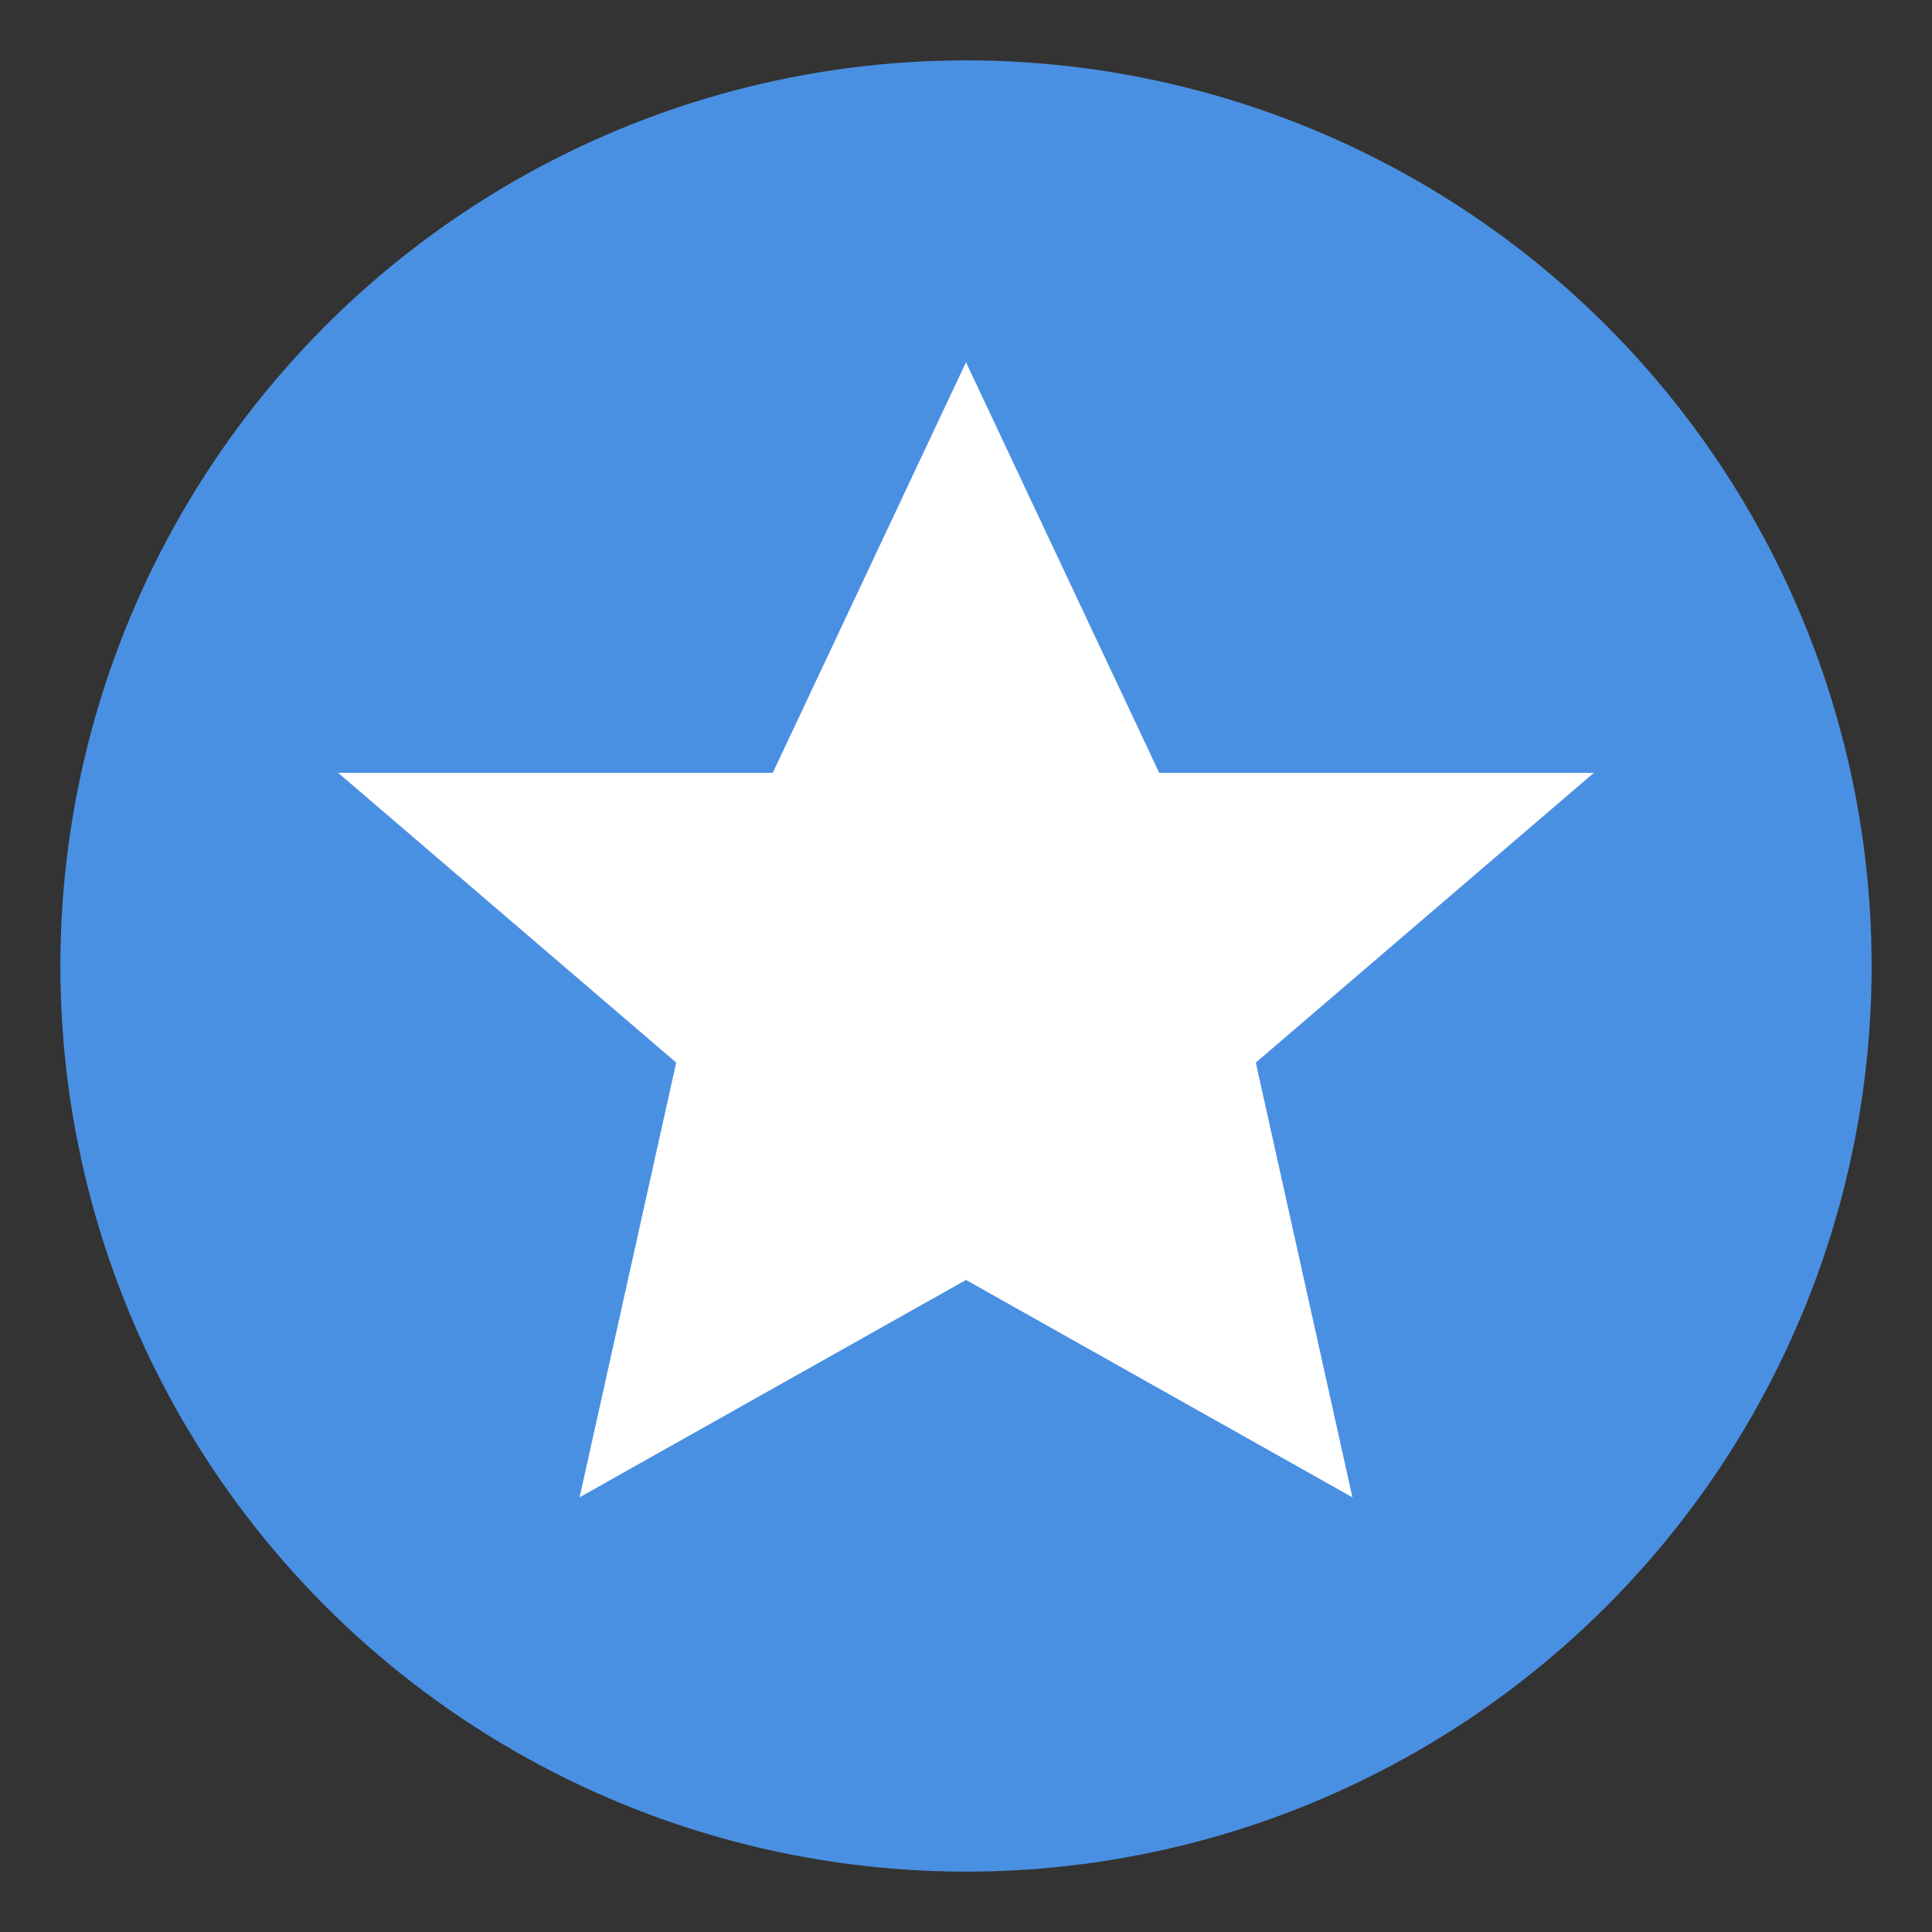
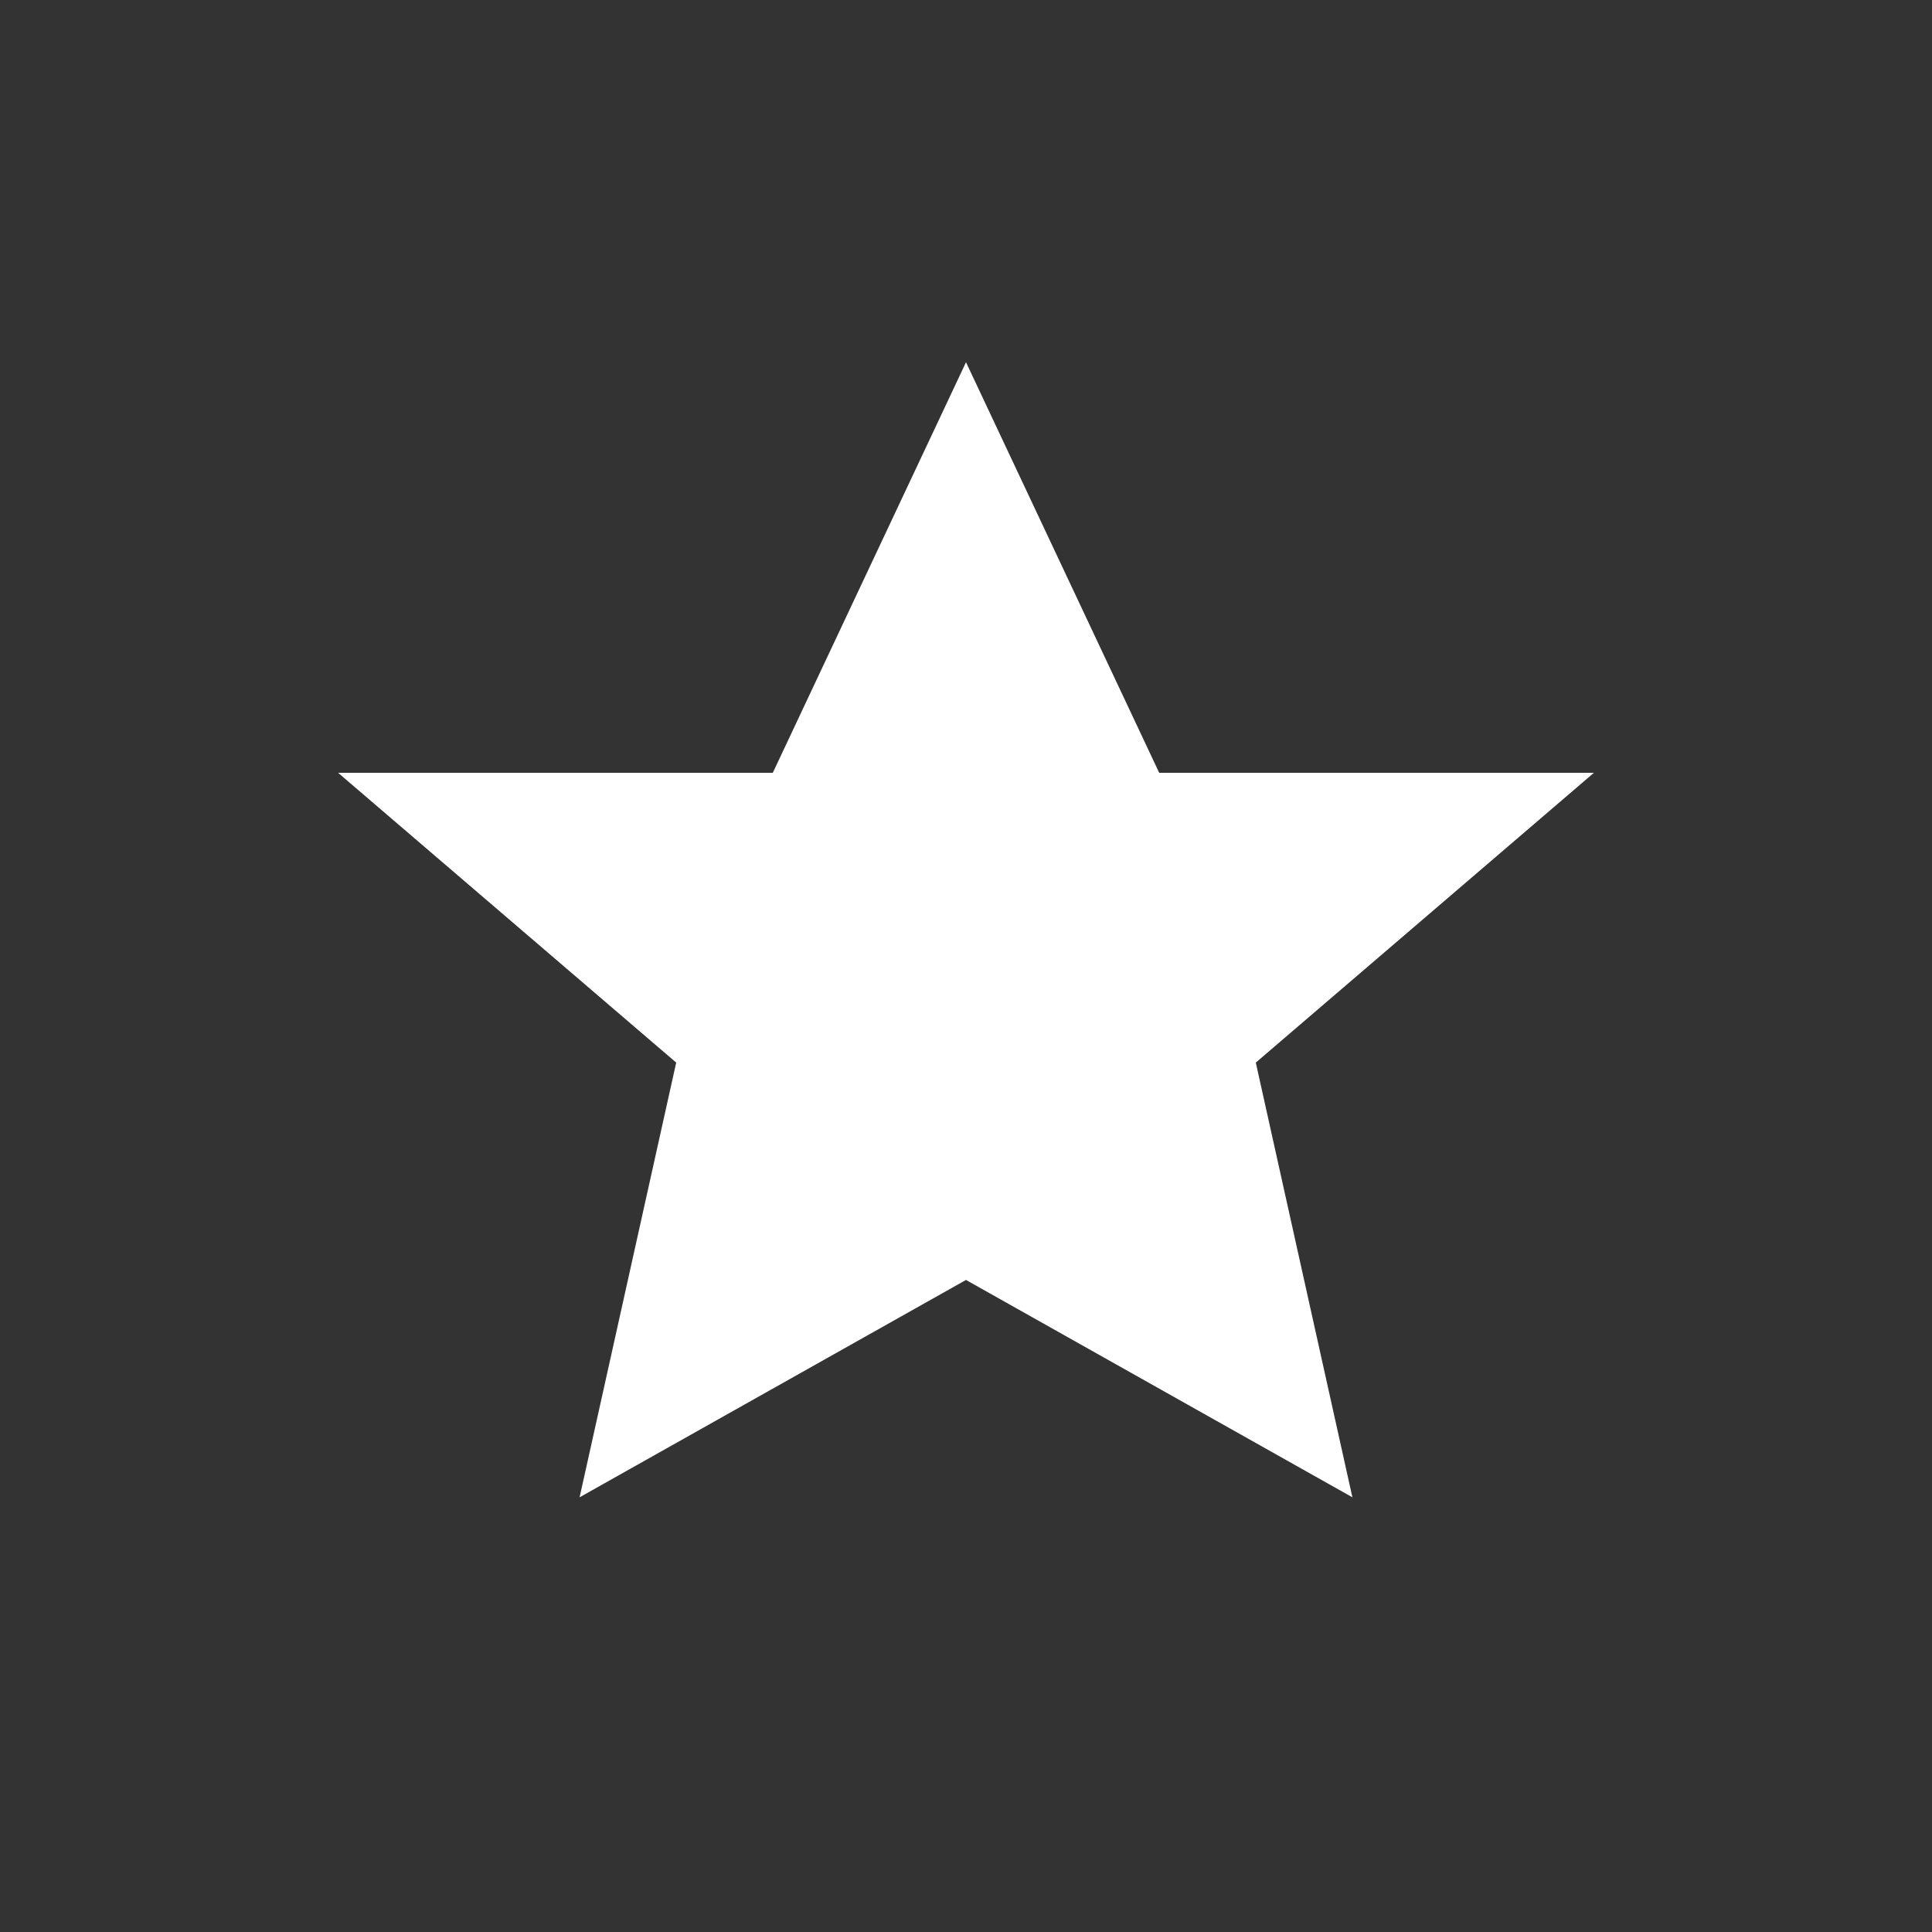
<svg xmlns="http://www.w3.org/2000/svg" width="32" height="32" viewBox="0 0 32 32" fill="none">
  <rect x="0" y="0" width="32" height="32" fill="#333333" stroke="none" />
-   <circle cx="16" cy="16" r="15" fill="#4A90E2" />
  <path d="M16 6 L19.2 12.8 L26.4 12.8 L20.8 17.6 L22.4 24.8 L16 21.2 L9.6 24.8 L11.2 17.6 L5.6 12.8 L12.8 12.8 Z" fill="white" />
</svg>